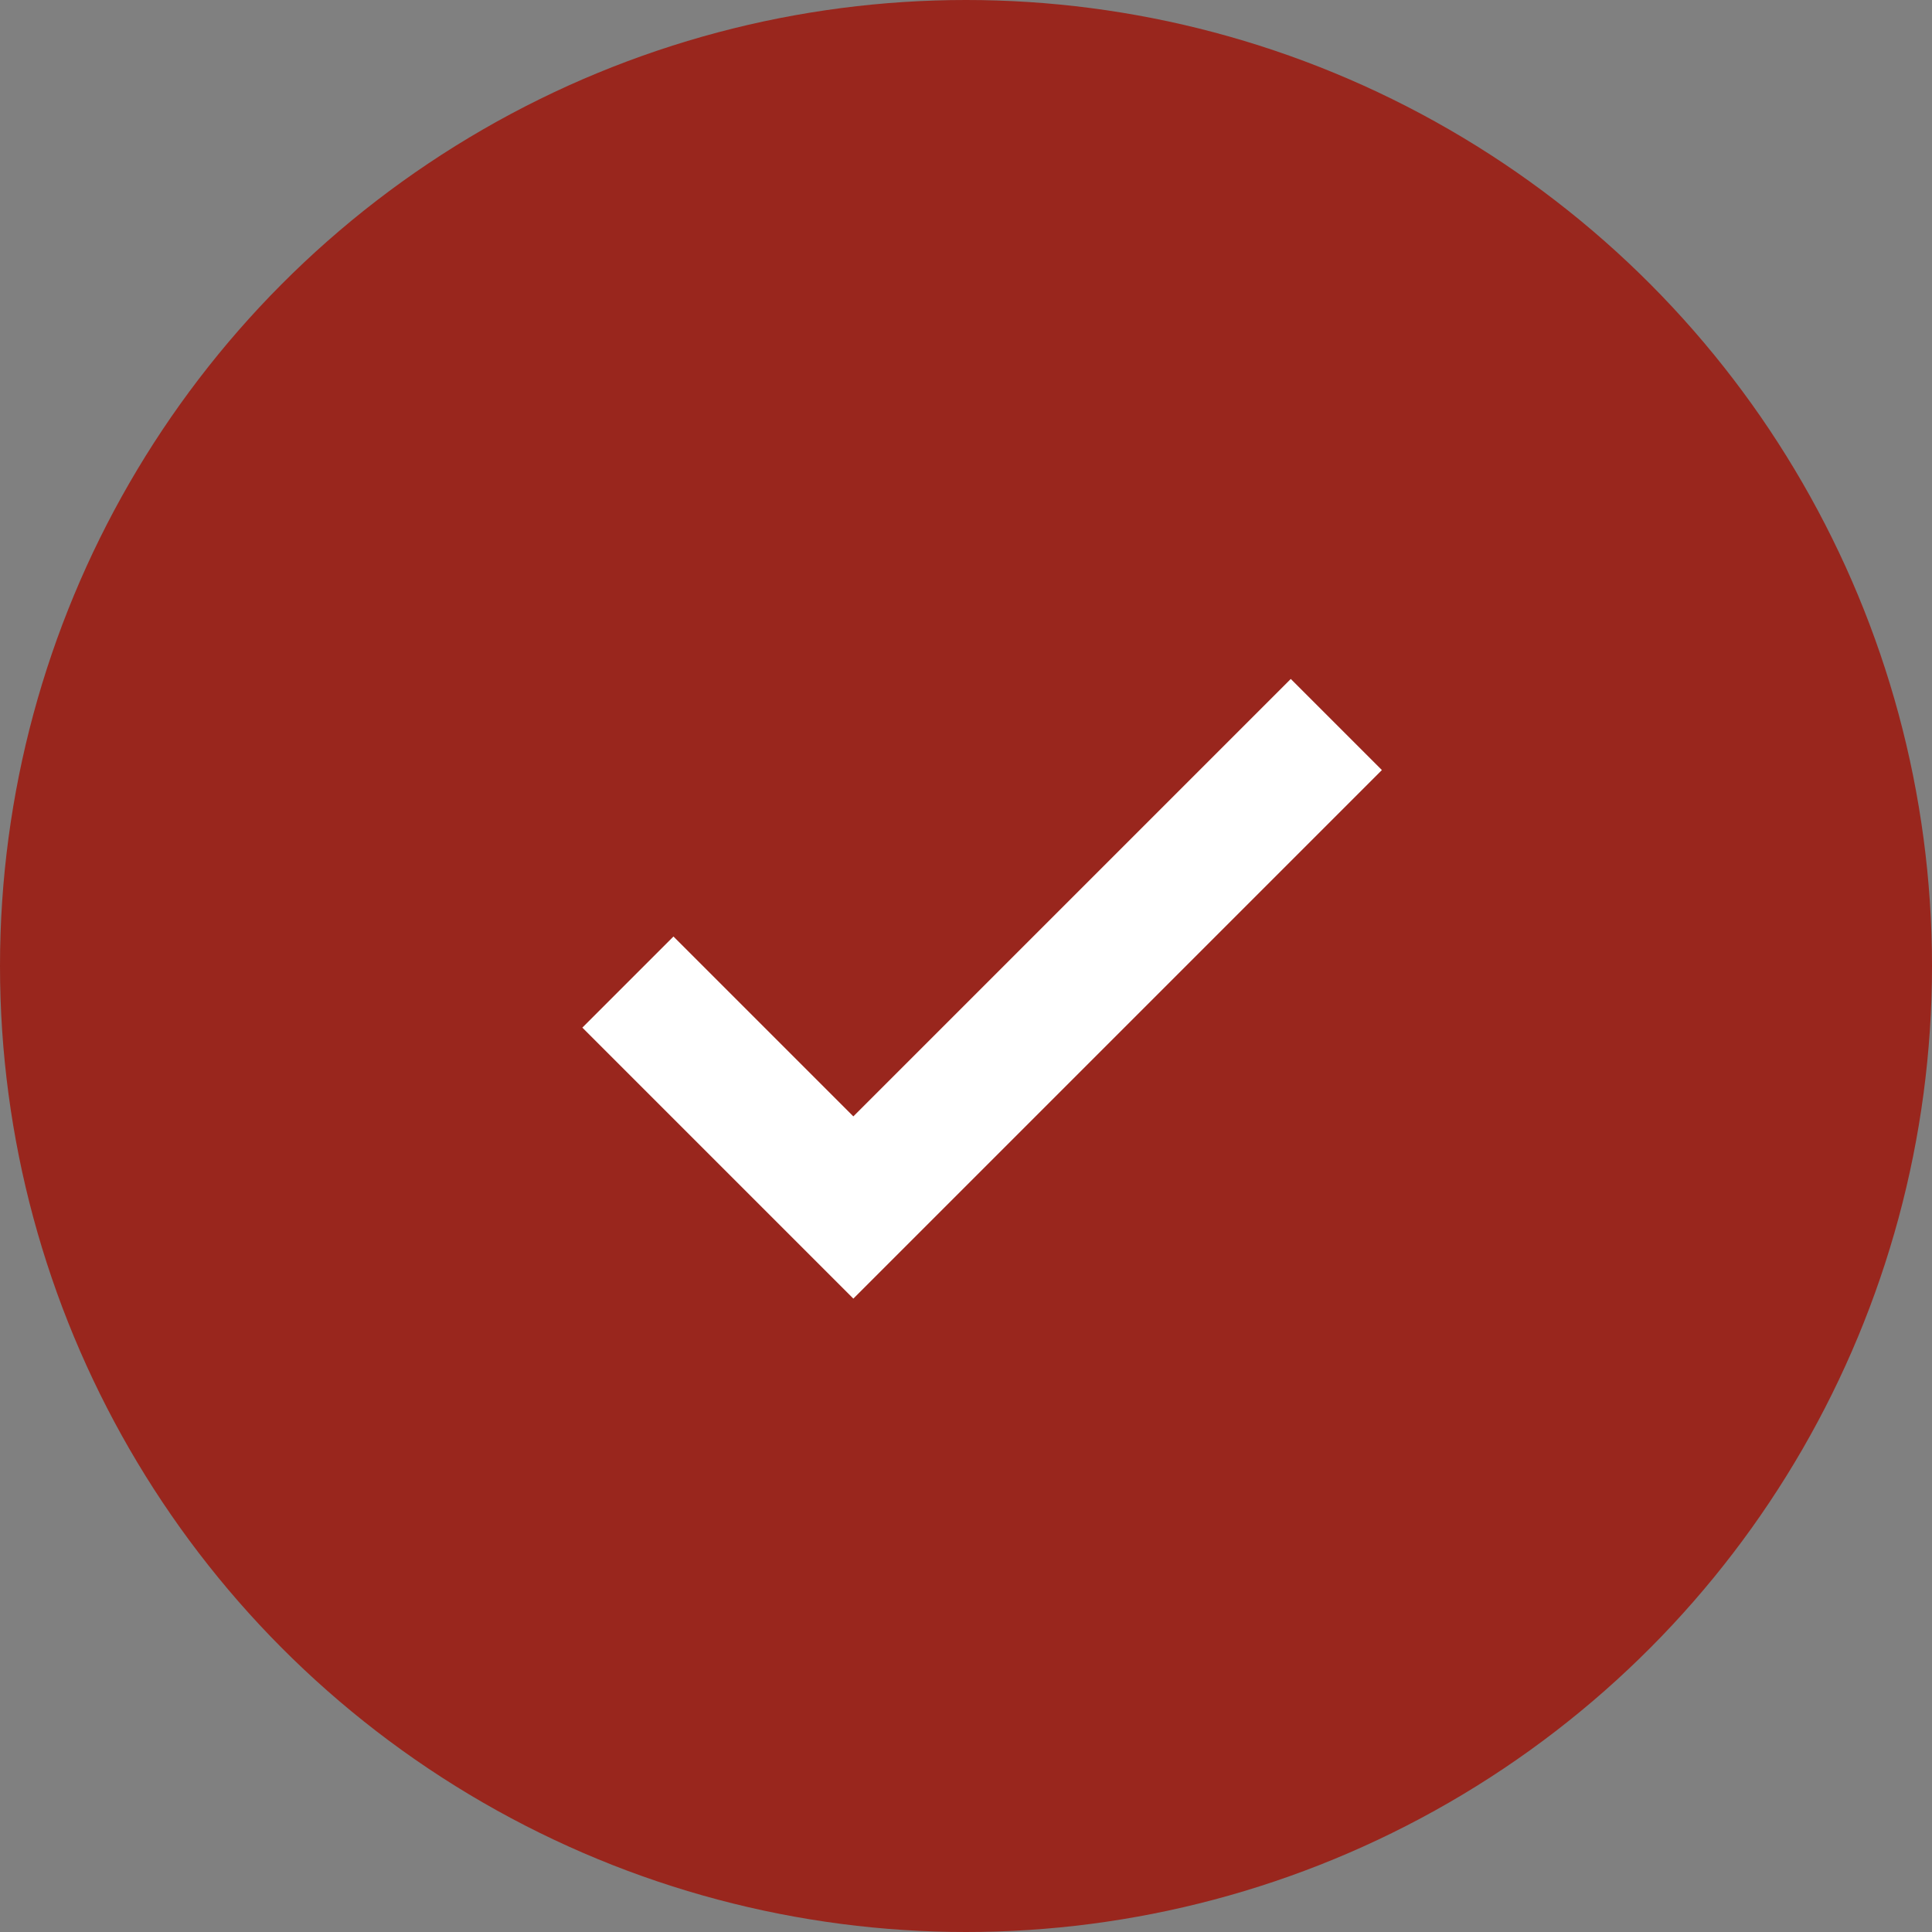
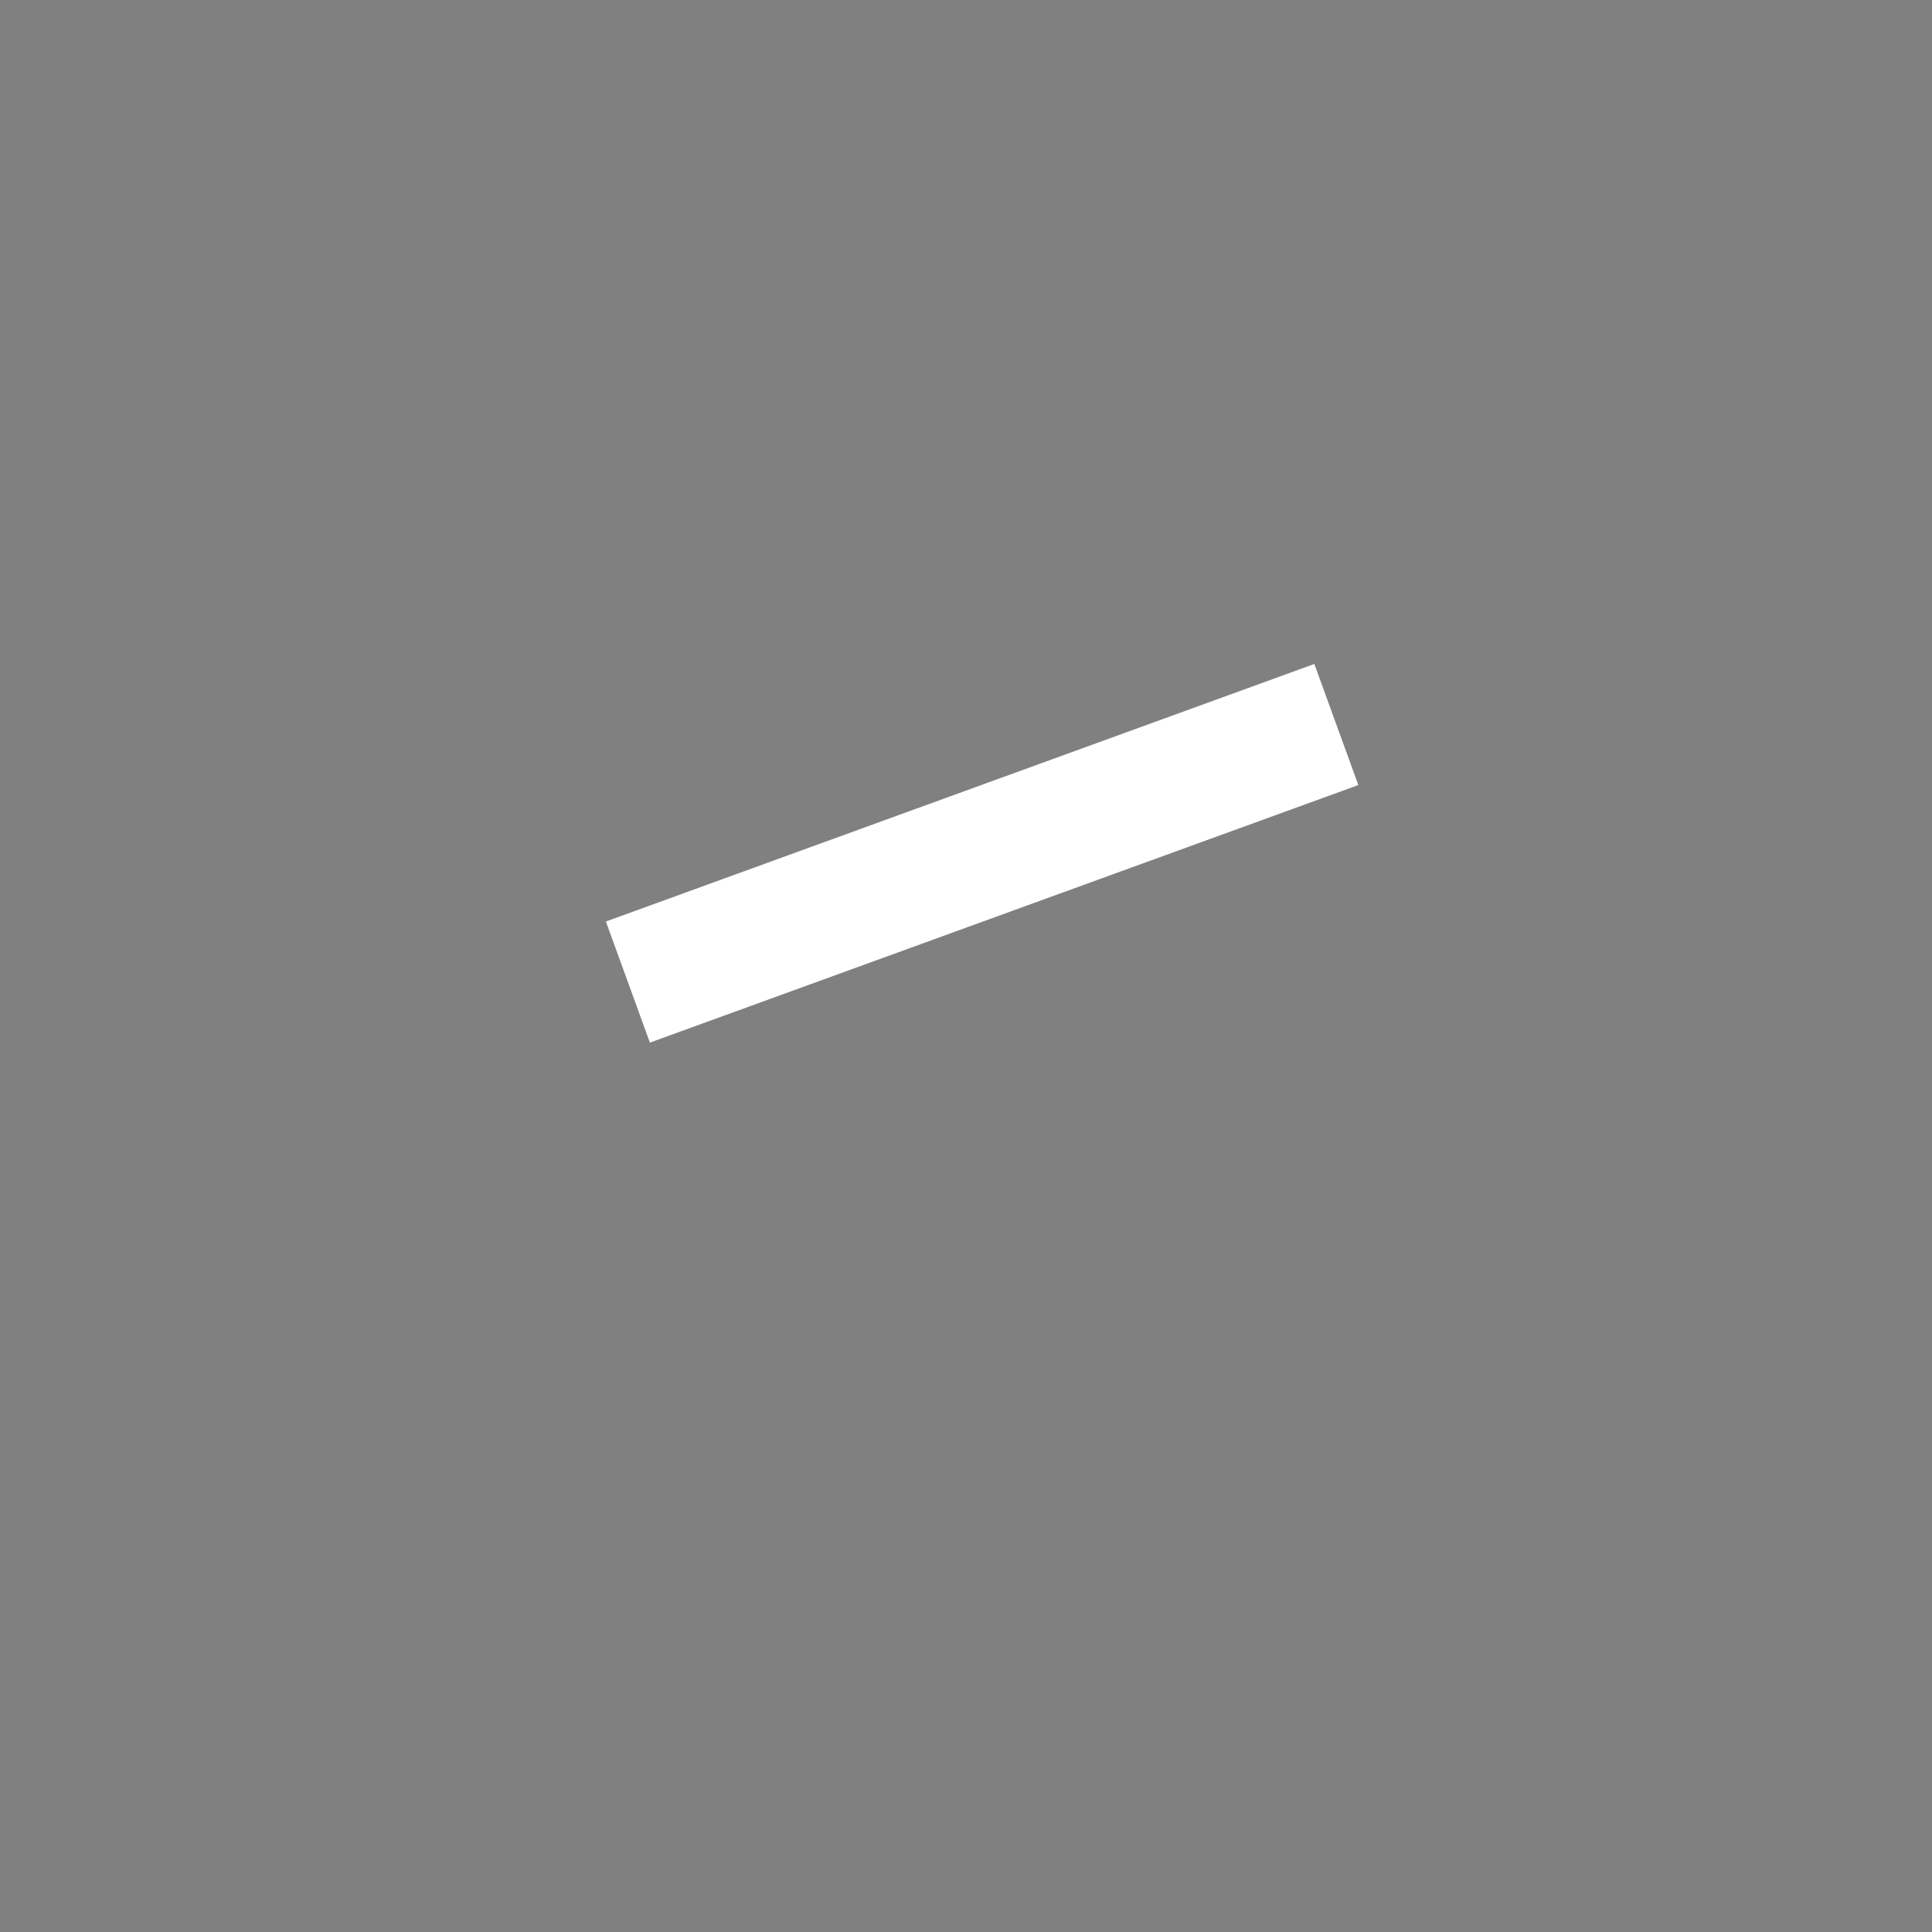
<svg xmlns="http://www.w3.org/2000/svg" width="16" height="16" viewBox="0 0 16 16" fill="none">
  <rect x="0" y="0" width="16" height="16" fill="#808080" stroke="none" />
-   <circle cx="8" cy="8" r="8" fill="#99261D" />
-   <path d="M5.2 8.133L7.067 10L11.067 6" stroke="white" stroke-width="1.067" />
+   <path d="M5.2 8.133L11.067 6" stroke="white" stroke-width="1.067" />
</svg>